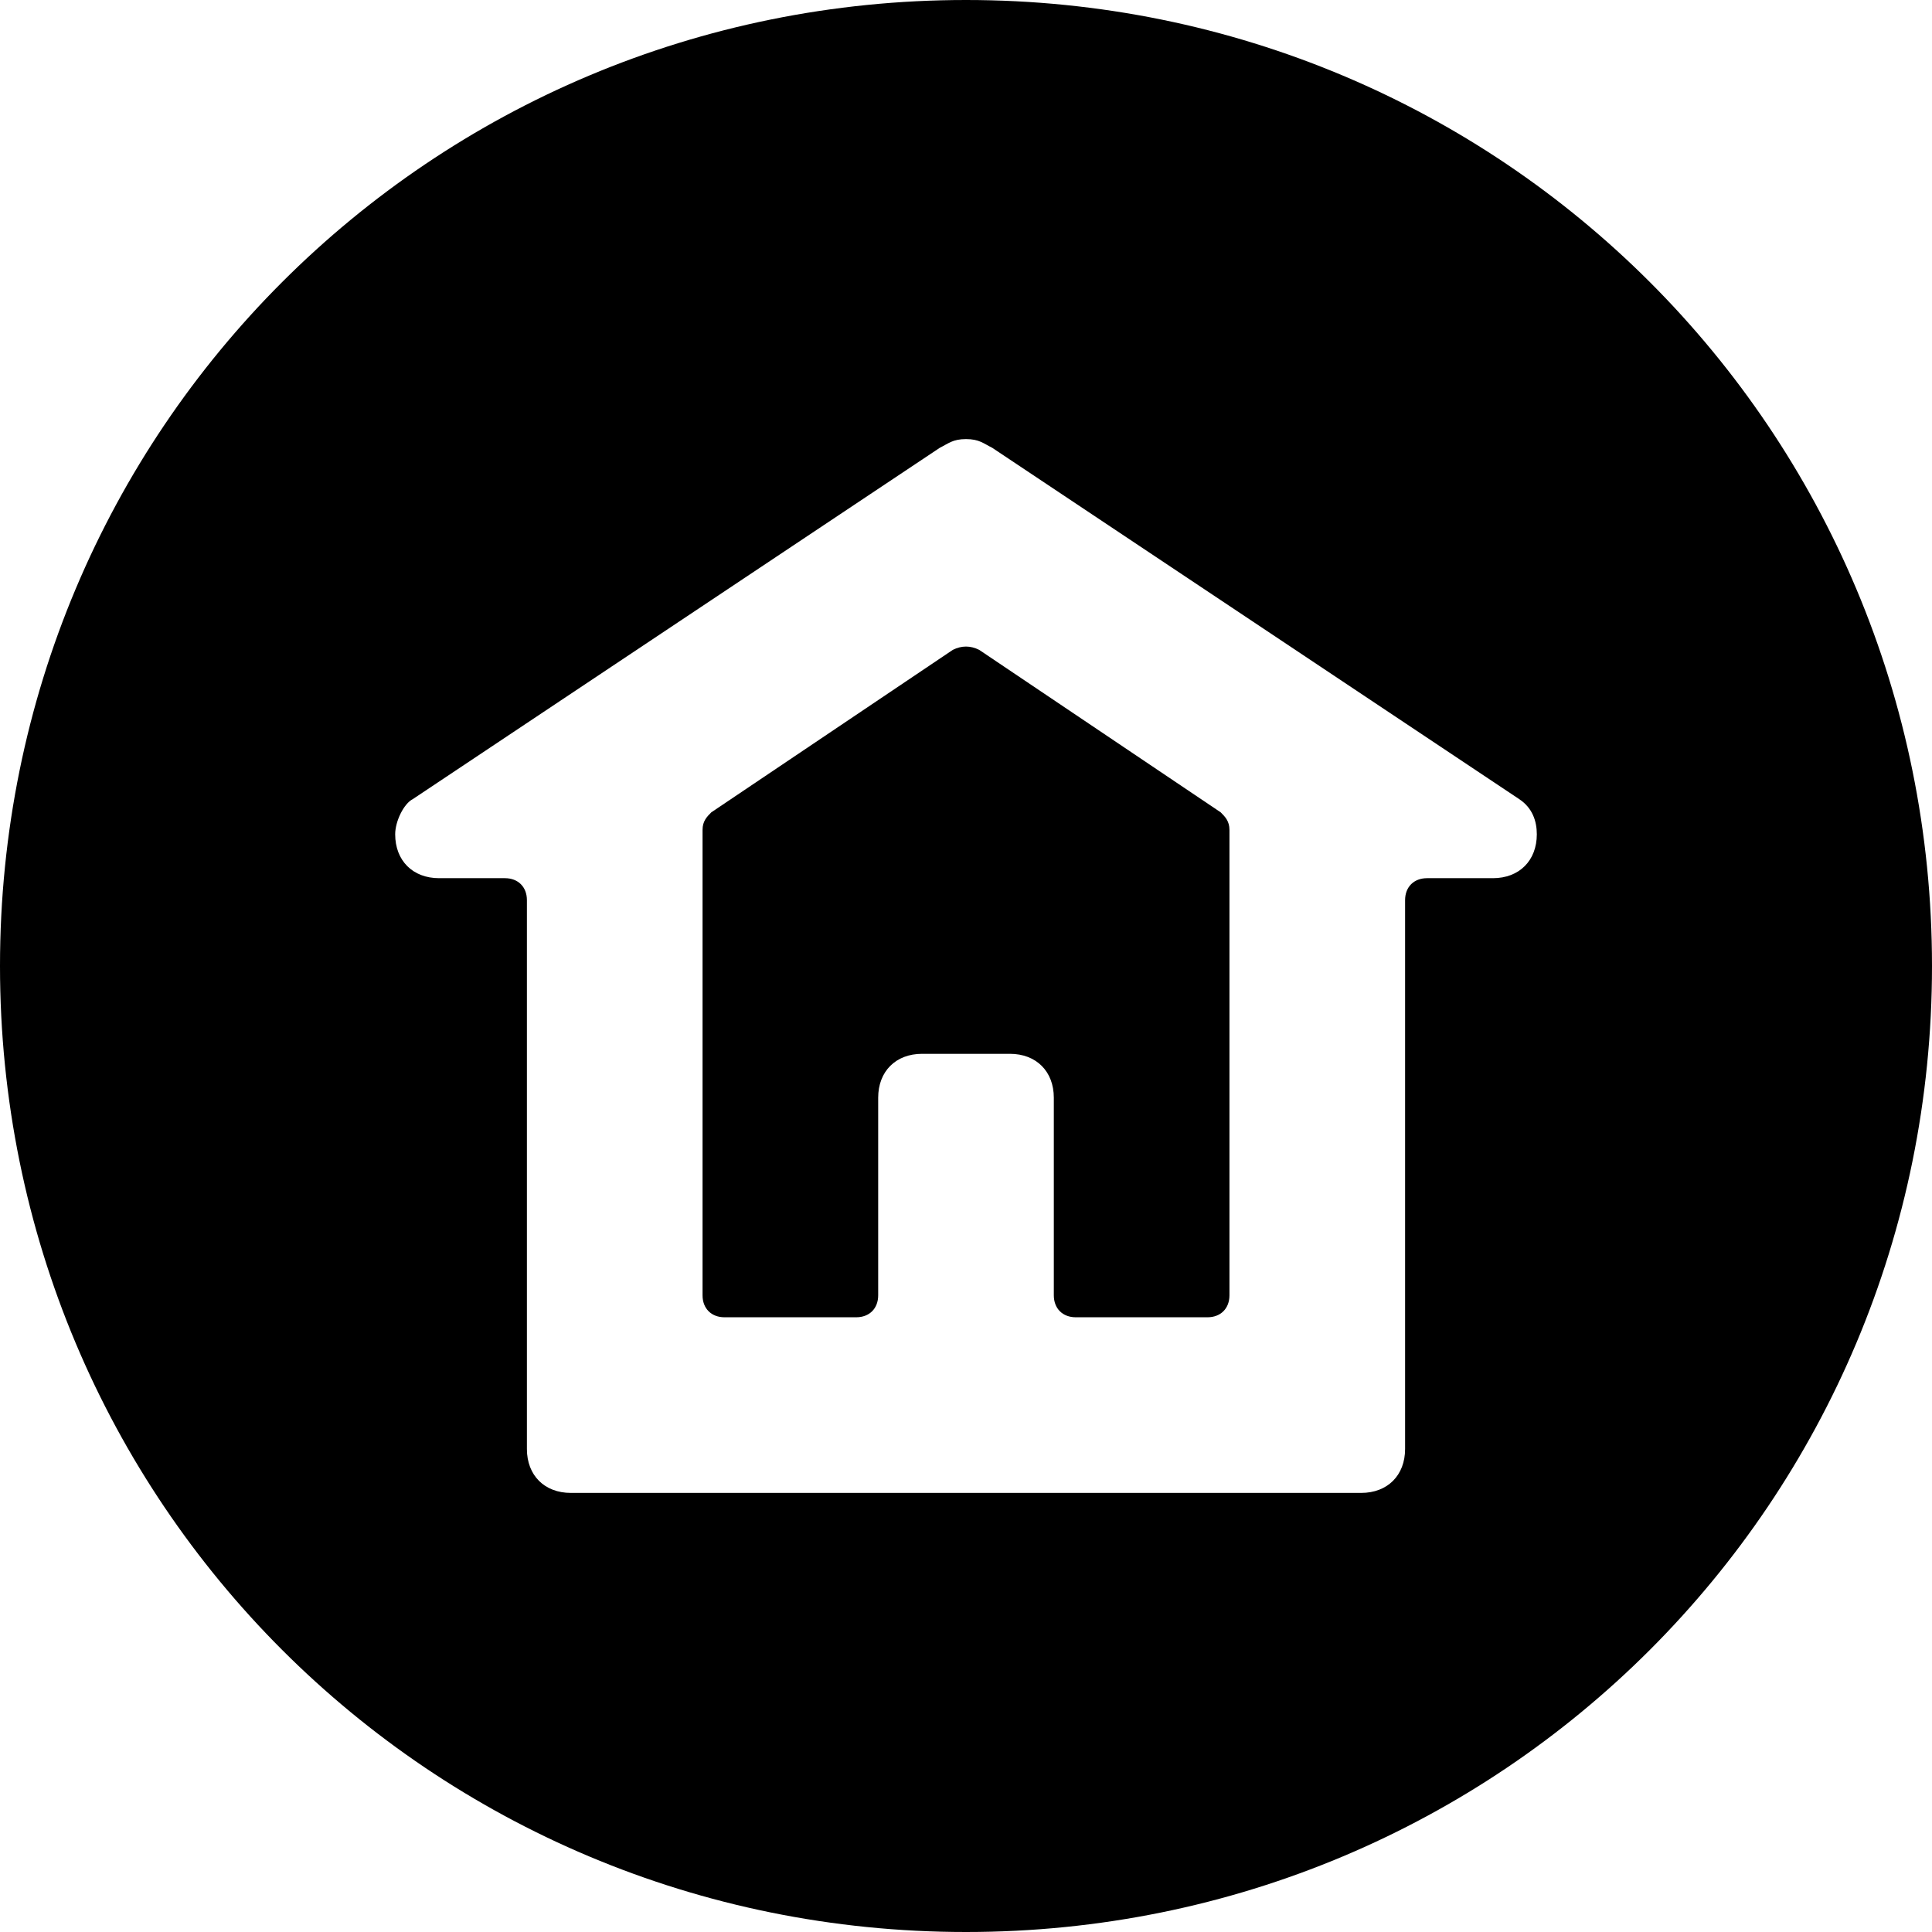
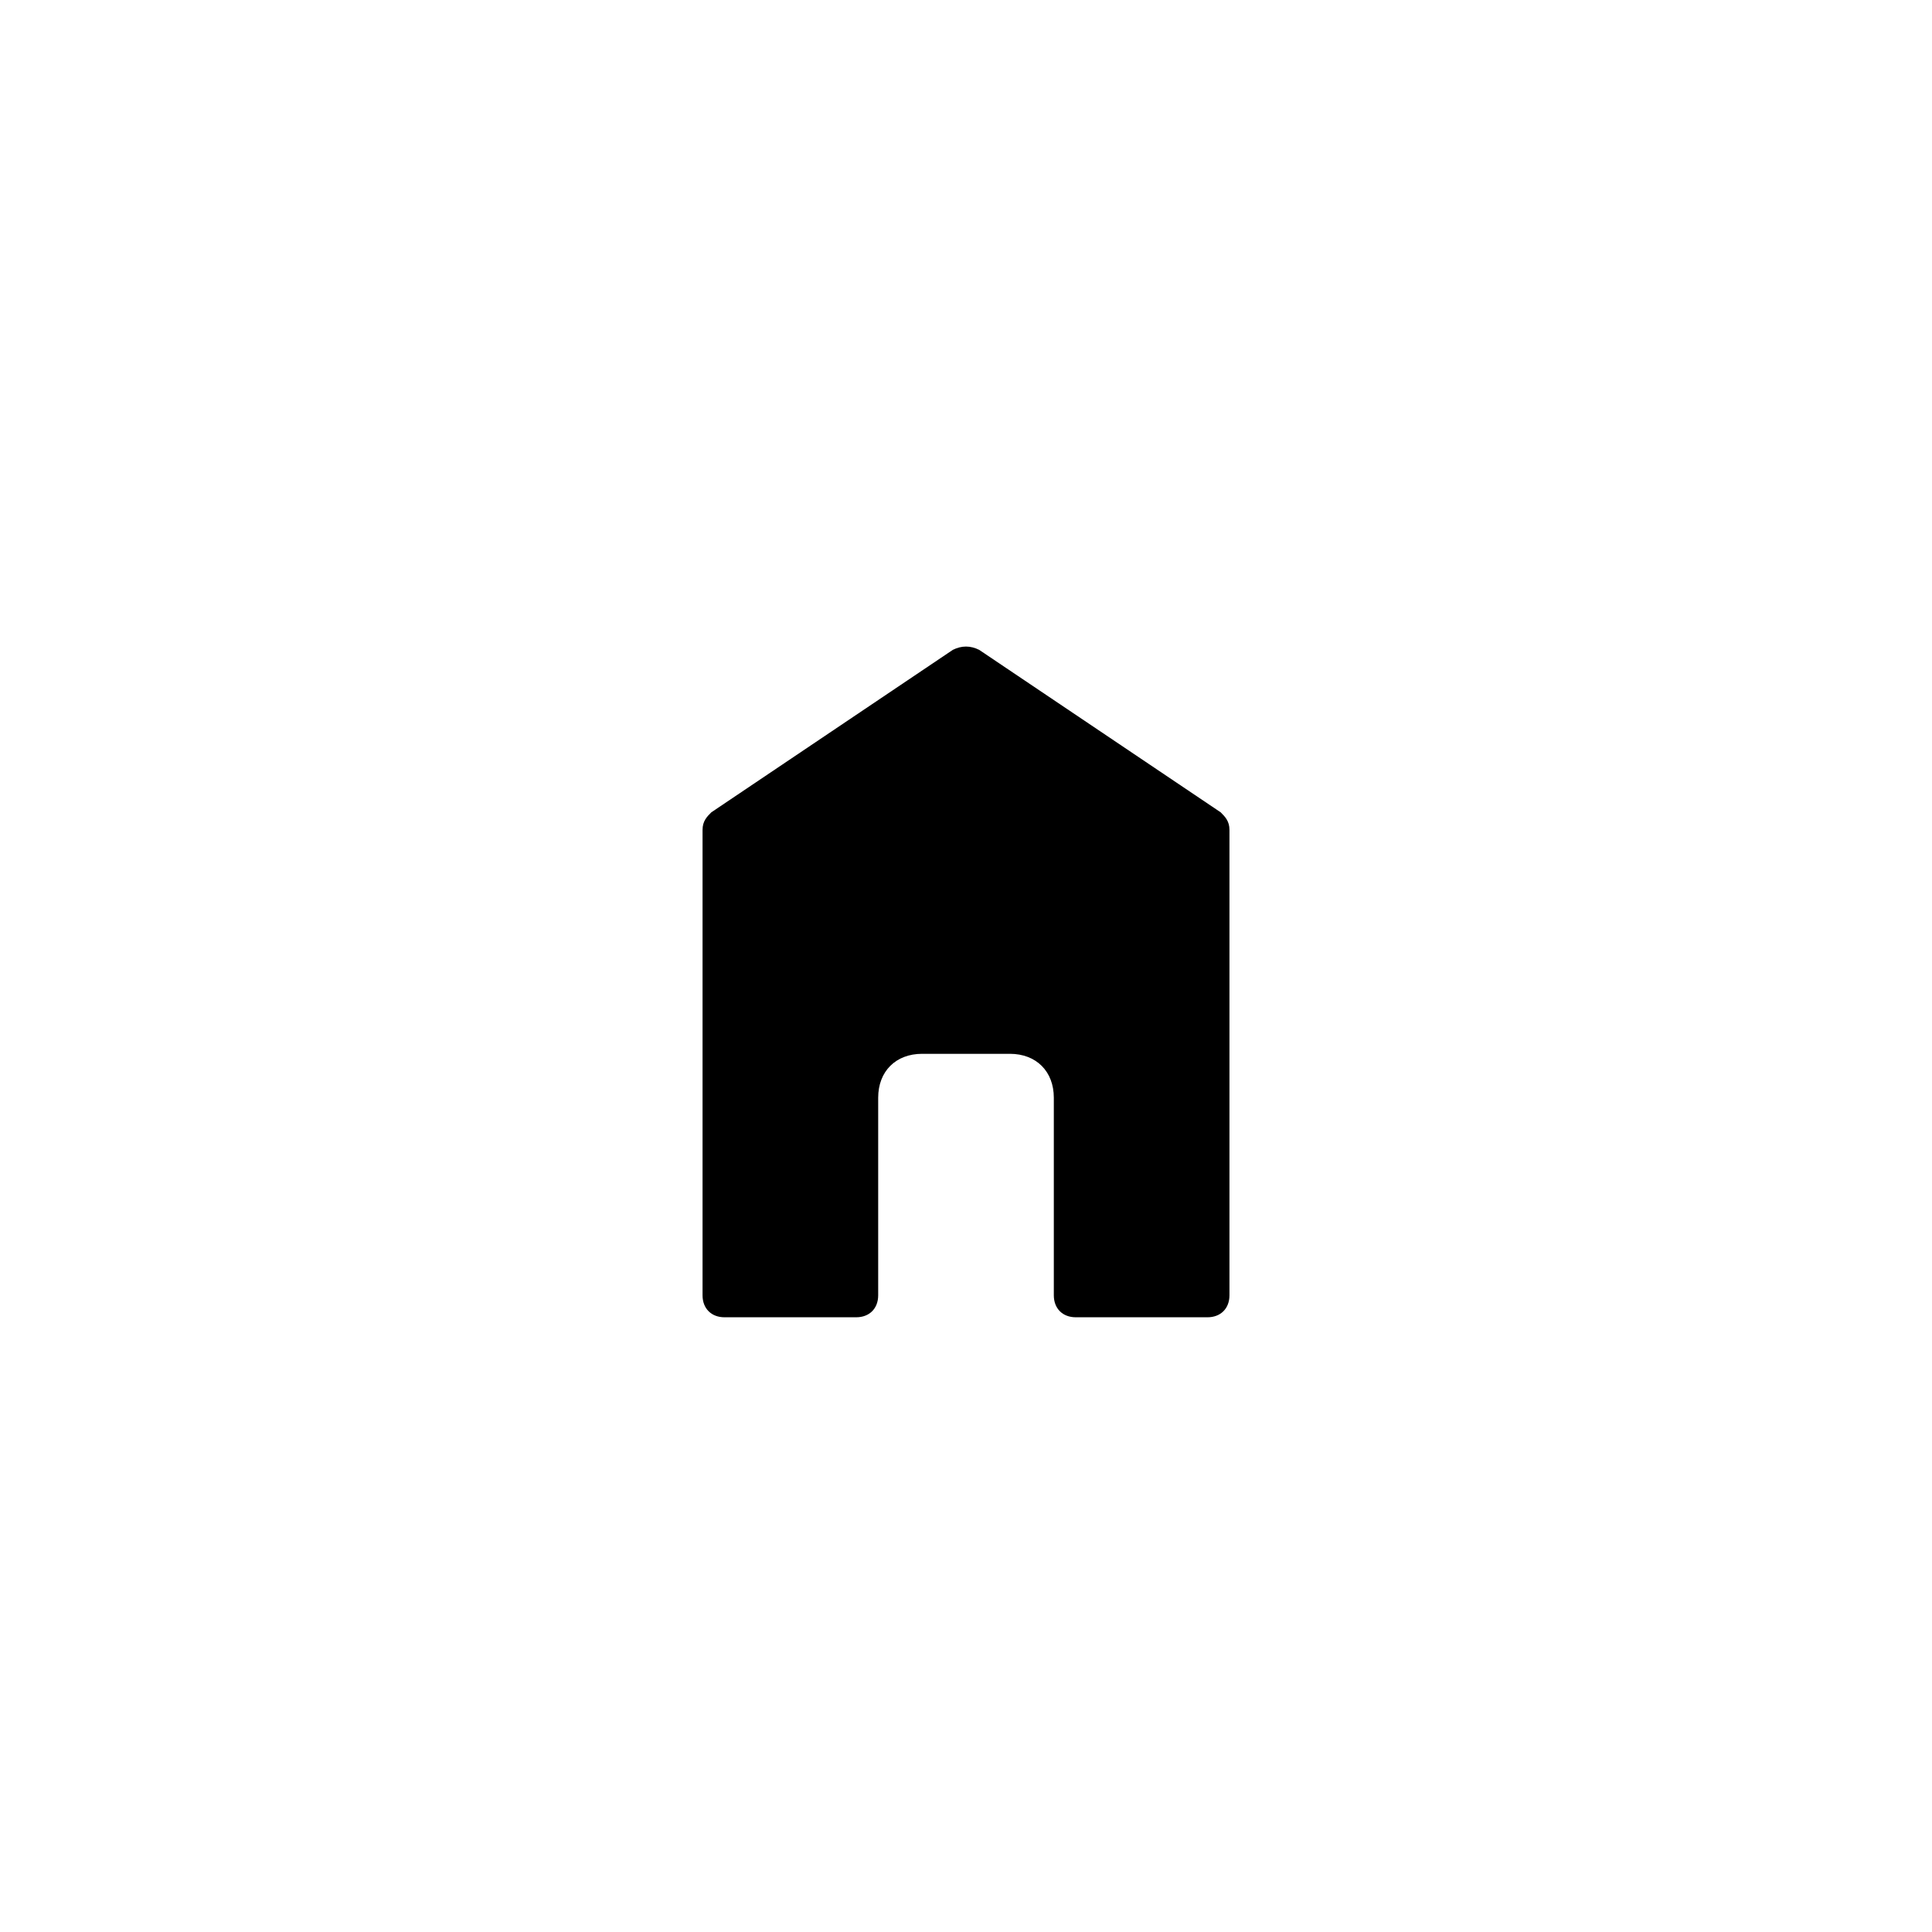
<svg xmlns="http://www.w3.org/2000/svg" version="1.1" viewBox="0 0 44 44" enable-background="new 0 0 44 44">
  <g>
-     <path d="m22,0c-12.2,0-22,9.8-22,22s9.8,22 22,22 22-9.8 22-22-9.8-22-22-22zm12,20h-1.5c-0.3,0-0.5,0.2-0.5,0.5v12.5c0,0.6-0.4,1-1,1h-18c-0.6,0-1-0.4-1-1v-12.5c0-0.3-0.2-0.5-0.5-0.5h-1.5c-0.6,0-1-0.4-1-1 0-0.3 0.2-0.7 0.4-0.8l12-8c0.2-0.1 0.3-0.2 0.6-0.2s0.4,0.1 0.6,0.2l12,8c0.3,0.2 0.4,0.5 0.4,0.8 0,0.6-0.4,1-1,1z" />
    <path d="m22.3,14.8c-0.2-0.1-0.4-0.1-0.6,0l-5.5,3.7c-0.1,0.1-0.2,0.2-0.2,0.4v10.6c0,0.3 0.2,0.5 0.5,0.5h3c0.3,0 0.5-0.2 0.5-0.5v-4.5c0-0.6 0.4-1 1-1h2c0.6,0 1,0.4 1,1v4.5c0,0.3 0.2,0.5 0.5,0.5h3c0.3,0 0.5-0.2 0.5-0.5v-10.6c0-0.2-0.1-0.3-0.2-0.4l-5.5-3.7z" />
  </g>
</svg>